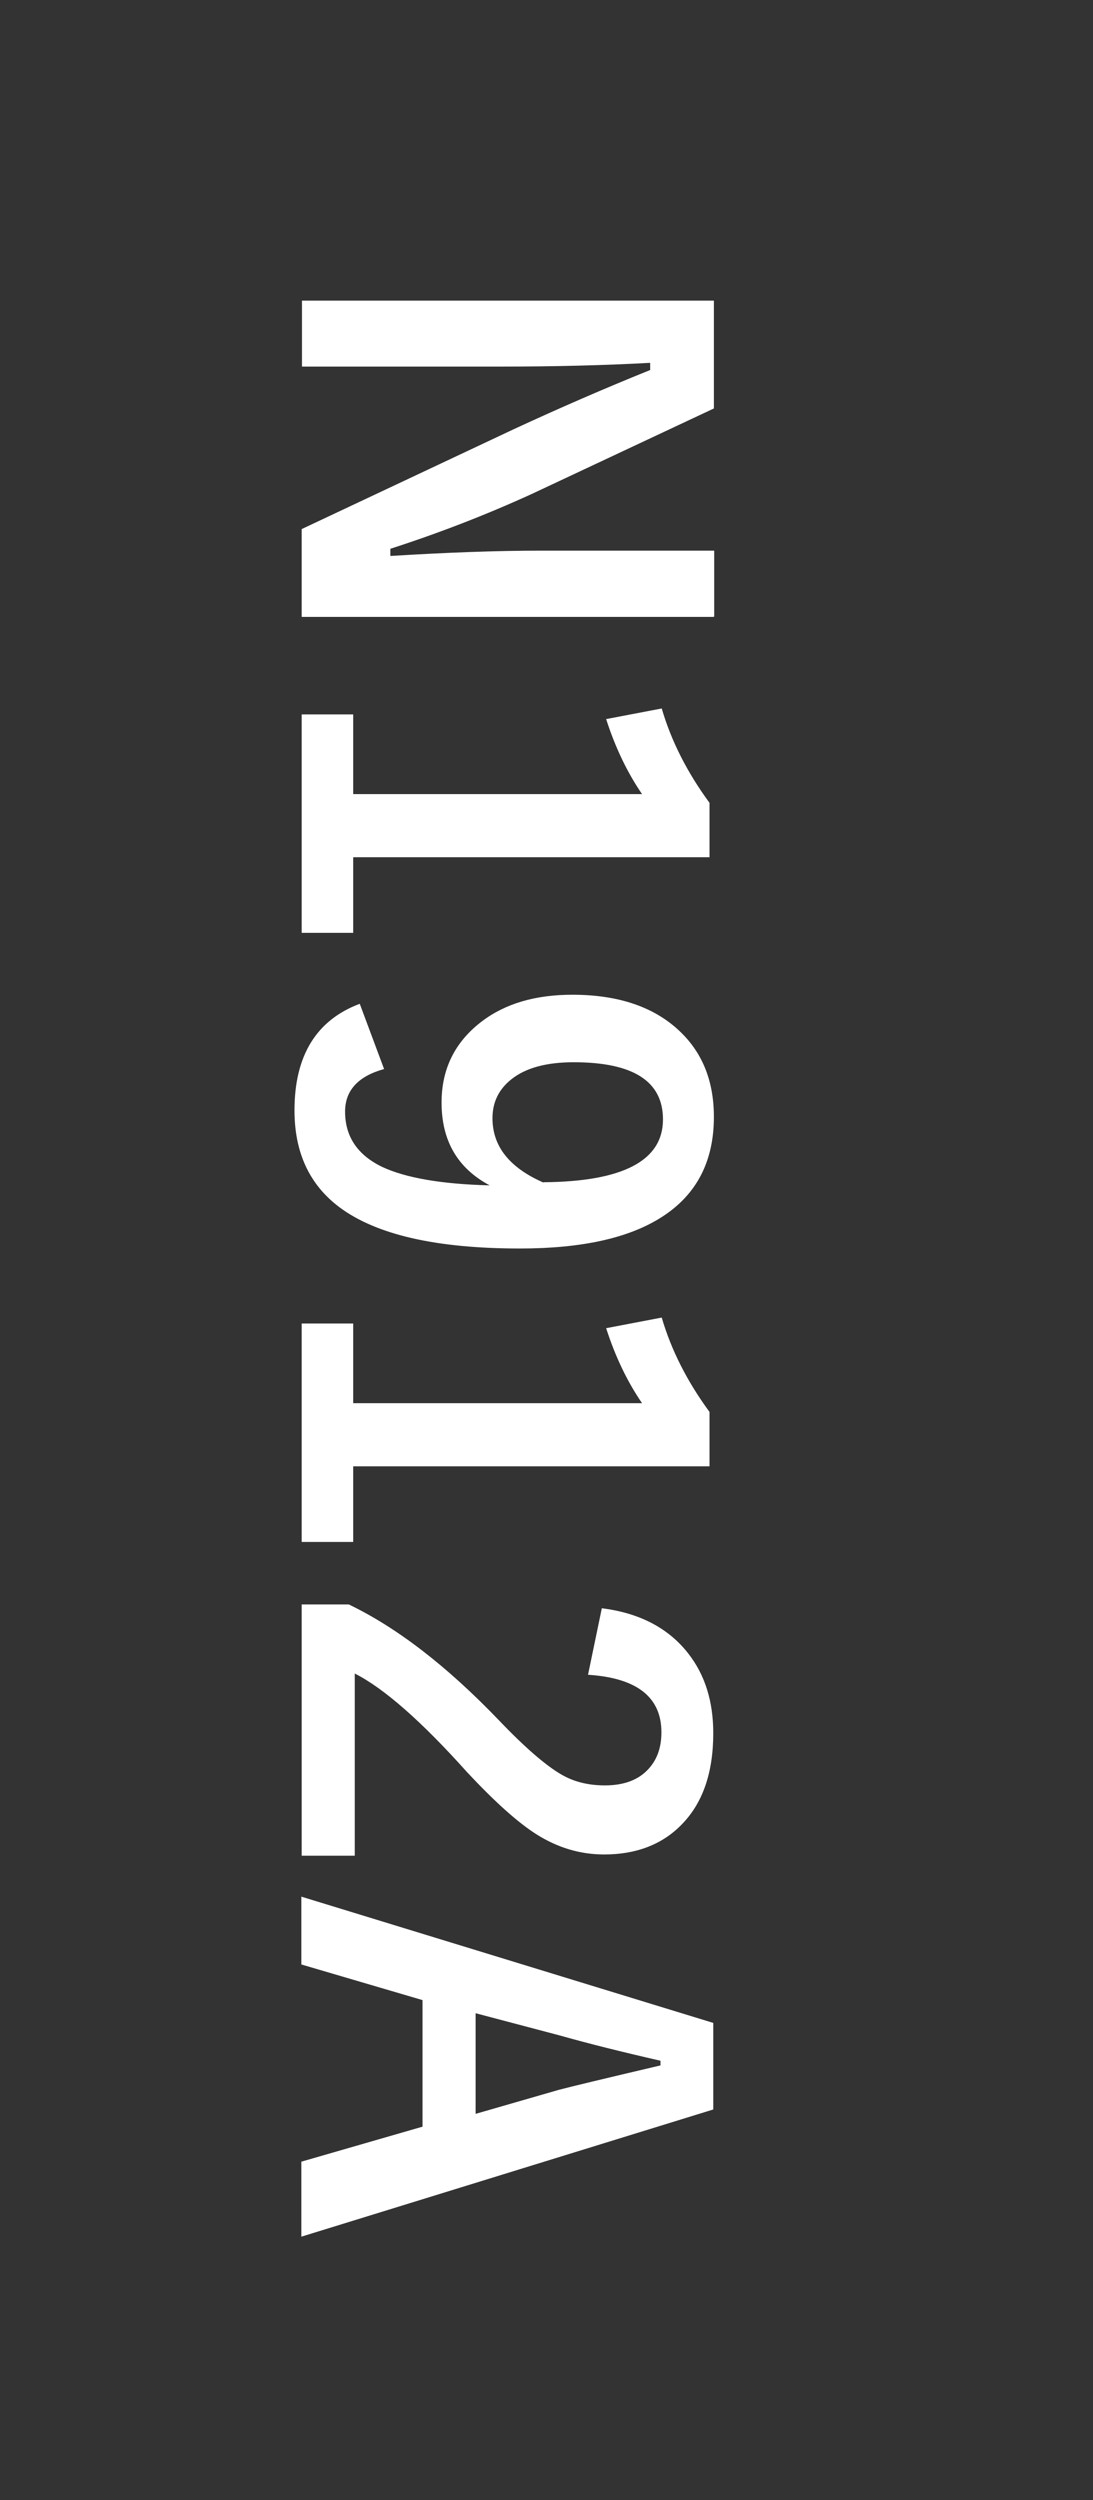
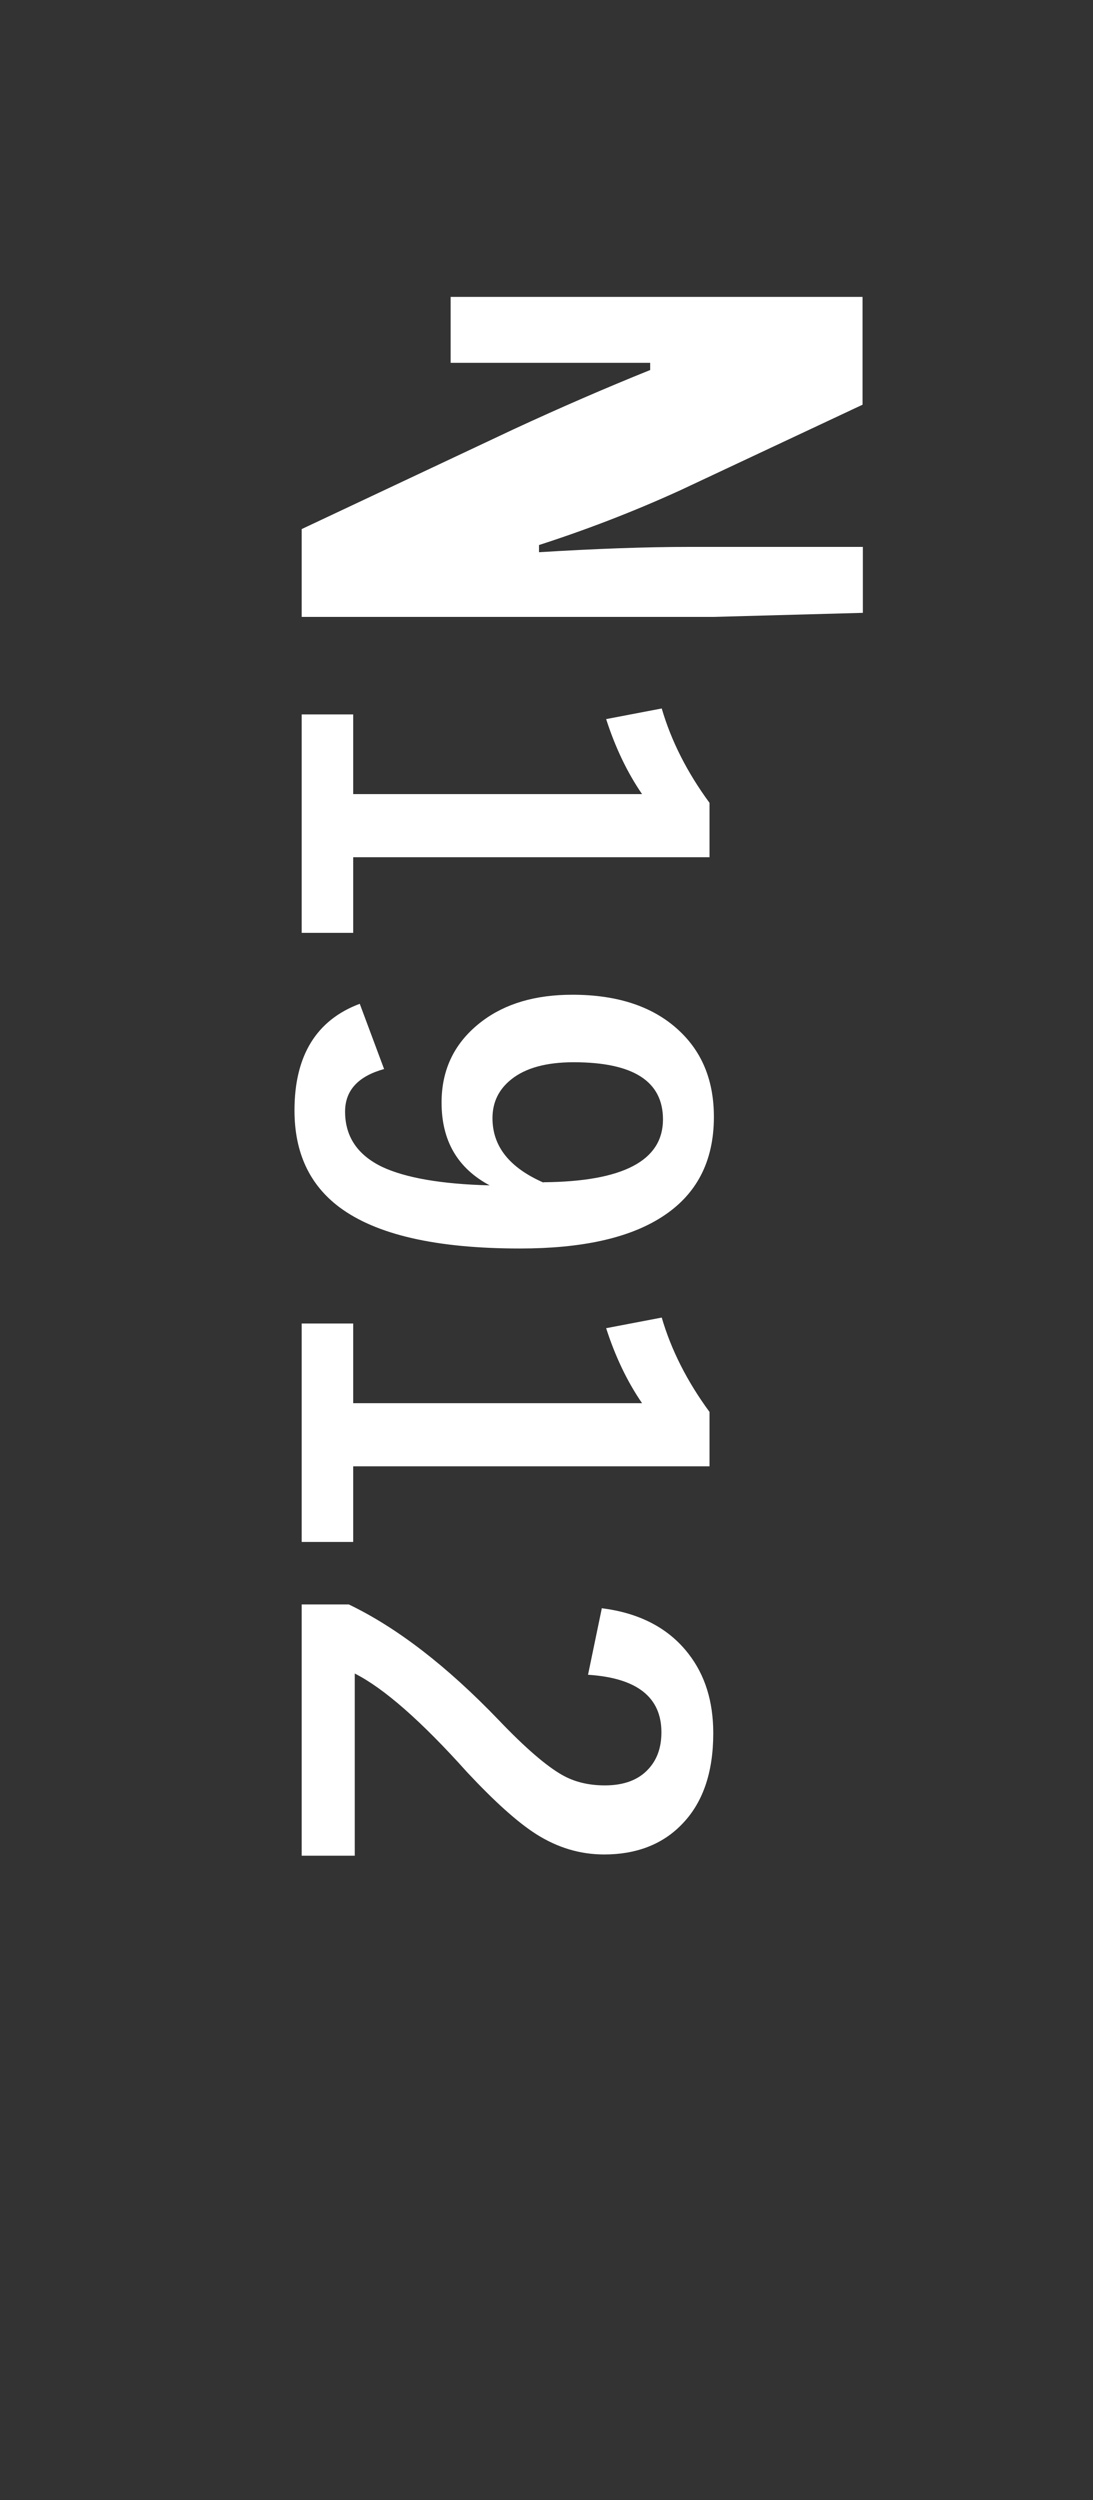
<svg xmlns="http://www.w3.org/2000/svg" id="_イヤー_1" viewBox="0 0 35 80">
  <rect x="0" y="0" width="35" height="80" fill="#333333" stroke="none" />
  <defs>
    <style>.cls-1{fill:#fff;}</style>
  </defs>
-   <path class="cls-1" d="M22.84,19.74H9.66v-2.81l6.8-3.2c1.47-.68,2.92-1.31,4.36-1.89v-.23c-1.46,.08-3.05,.12-4.76,.12h-6.39v-2.11h13.19v3.45l-5.84,2.74c-1.49,.68-3,1.26-4.52,1.75v.23c1.79-.11,3.4-.17,4.83-.17h5.54v2.11Z" />
+   <path class="cls-1" d="M22.84,19.74H9.66v-2.81l6.8-3.2c1.47-.68,2.92-1.31,4.36-1.89v-.23h-6.39v-2.11h13.19v3.45l-5.84,2.74c-1.49,.68-3,1.26-4.52,1.75v.23c1.79-.11,3.4-.17,4.83-.17h5.54v2.11Z" />
  <path class="cls-1" d="M22.71,27.43H11.31v2.42h-1.65v-6.99h1.65v2.55h9.25c-.48-.7-.86-1.5-1.15-2.4l1.78-.34c.3,1.03,.81,2.04,1.53,3.02v1.74Z" />
  <path class="cls-1" d="M12.29,34.21c-.82,.23-1.24,.68-1.24,1.36,0,.8,.4,1.39,1.19,1.77,.75,.35,1.89,.55,3.44,.59-1.03-.55-1.54-1.43-1.54-2.65,0-1.08,.43-1.94,1.28-2.59,.76-.58,1.73-.86,2.91-.86,1.49,0,2.65,.4,3.47,1.2,.71,.69,1.06,1.59,1.06,2.71,0,1.43-.56,2.5-1.68,3.21-1.05,.67-2.56,1-4.53,1-2.68,0-4.6-.44-5.78-1.32-.96-.72-1.44-1.75-1.44-3.1,0-1.75,.7-2.89,2.09-3.41l.78,2.09Zm5.11,3.62c2.55-.02,3.83-.69,3.83-2.01,0-1.22-.95-1.83-2.86-1.83-.87,0-1.54,.18-2,.55-.4,.32-.6,.73-.6,1.24,0,.9,.54,1.58,1.63,2.06Z" />
  <path class="cls-1" d="M22.71,46.92H11.31v2.42h-1.65v-6.99h1.65v2.55h9.25c-.48-.7-.86-1.5-1.15-2.4l1.78-.34c.3,1.03,.81,2.04,1.53,3.02v1.74Z" />
  <path class="cls-1" d="M19.26,51.46c1.22,.15,2.15,.64,2.78,1.45,.54,.69,.8,1.54,.8,2.55,0,1.27-.34,2.25-1.03,2.94-.61,.62-1.44,.94-2.46,.94-.78,0-1.5-.22-2.18-.65-.61-.39-1.34-1.05-2.21-1.98-1.47-1.64-2.67-2.69-3.6-3.16v5.83h-1.7v-8.04h1.51c1.54,.74,3.14,1.97,4.81,3.71,.85,.89,1.52,1.46,2.01,1.74,.4,.23,.86,.34,1.38,.34,.6,0,1.07-.17,1.39-.52,.28-.3,.42-.69,.42-1.18,0-1.12-.78-1.74-2.35-1.84l.44-2.12Z" />
-   <path class="cls-1" d="M22.84,67.5l-13.19,4.07v-2.4l3.88-1.12v-4.05l-3.88-1.14v-2.17l13.19,4.04v2.77Zm-7.61,.14l2.67-.77c.38-.1,1.46-.36,3.25-.78v-.15c-1.23-.28-2.31-.55-3.23-.81l-2.69-.71v3.23Z" />
</svg>